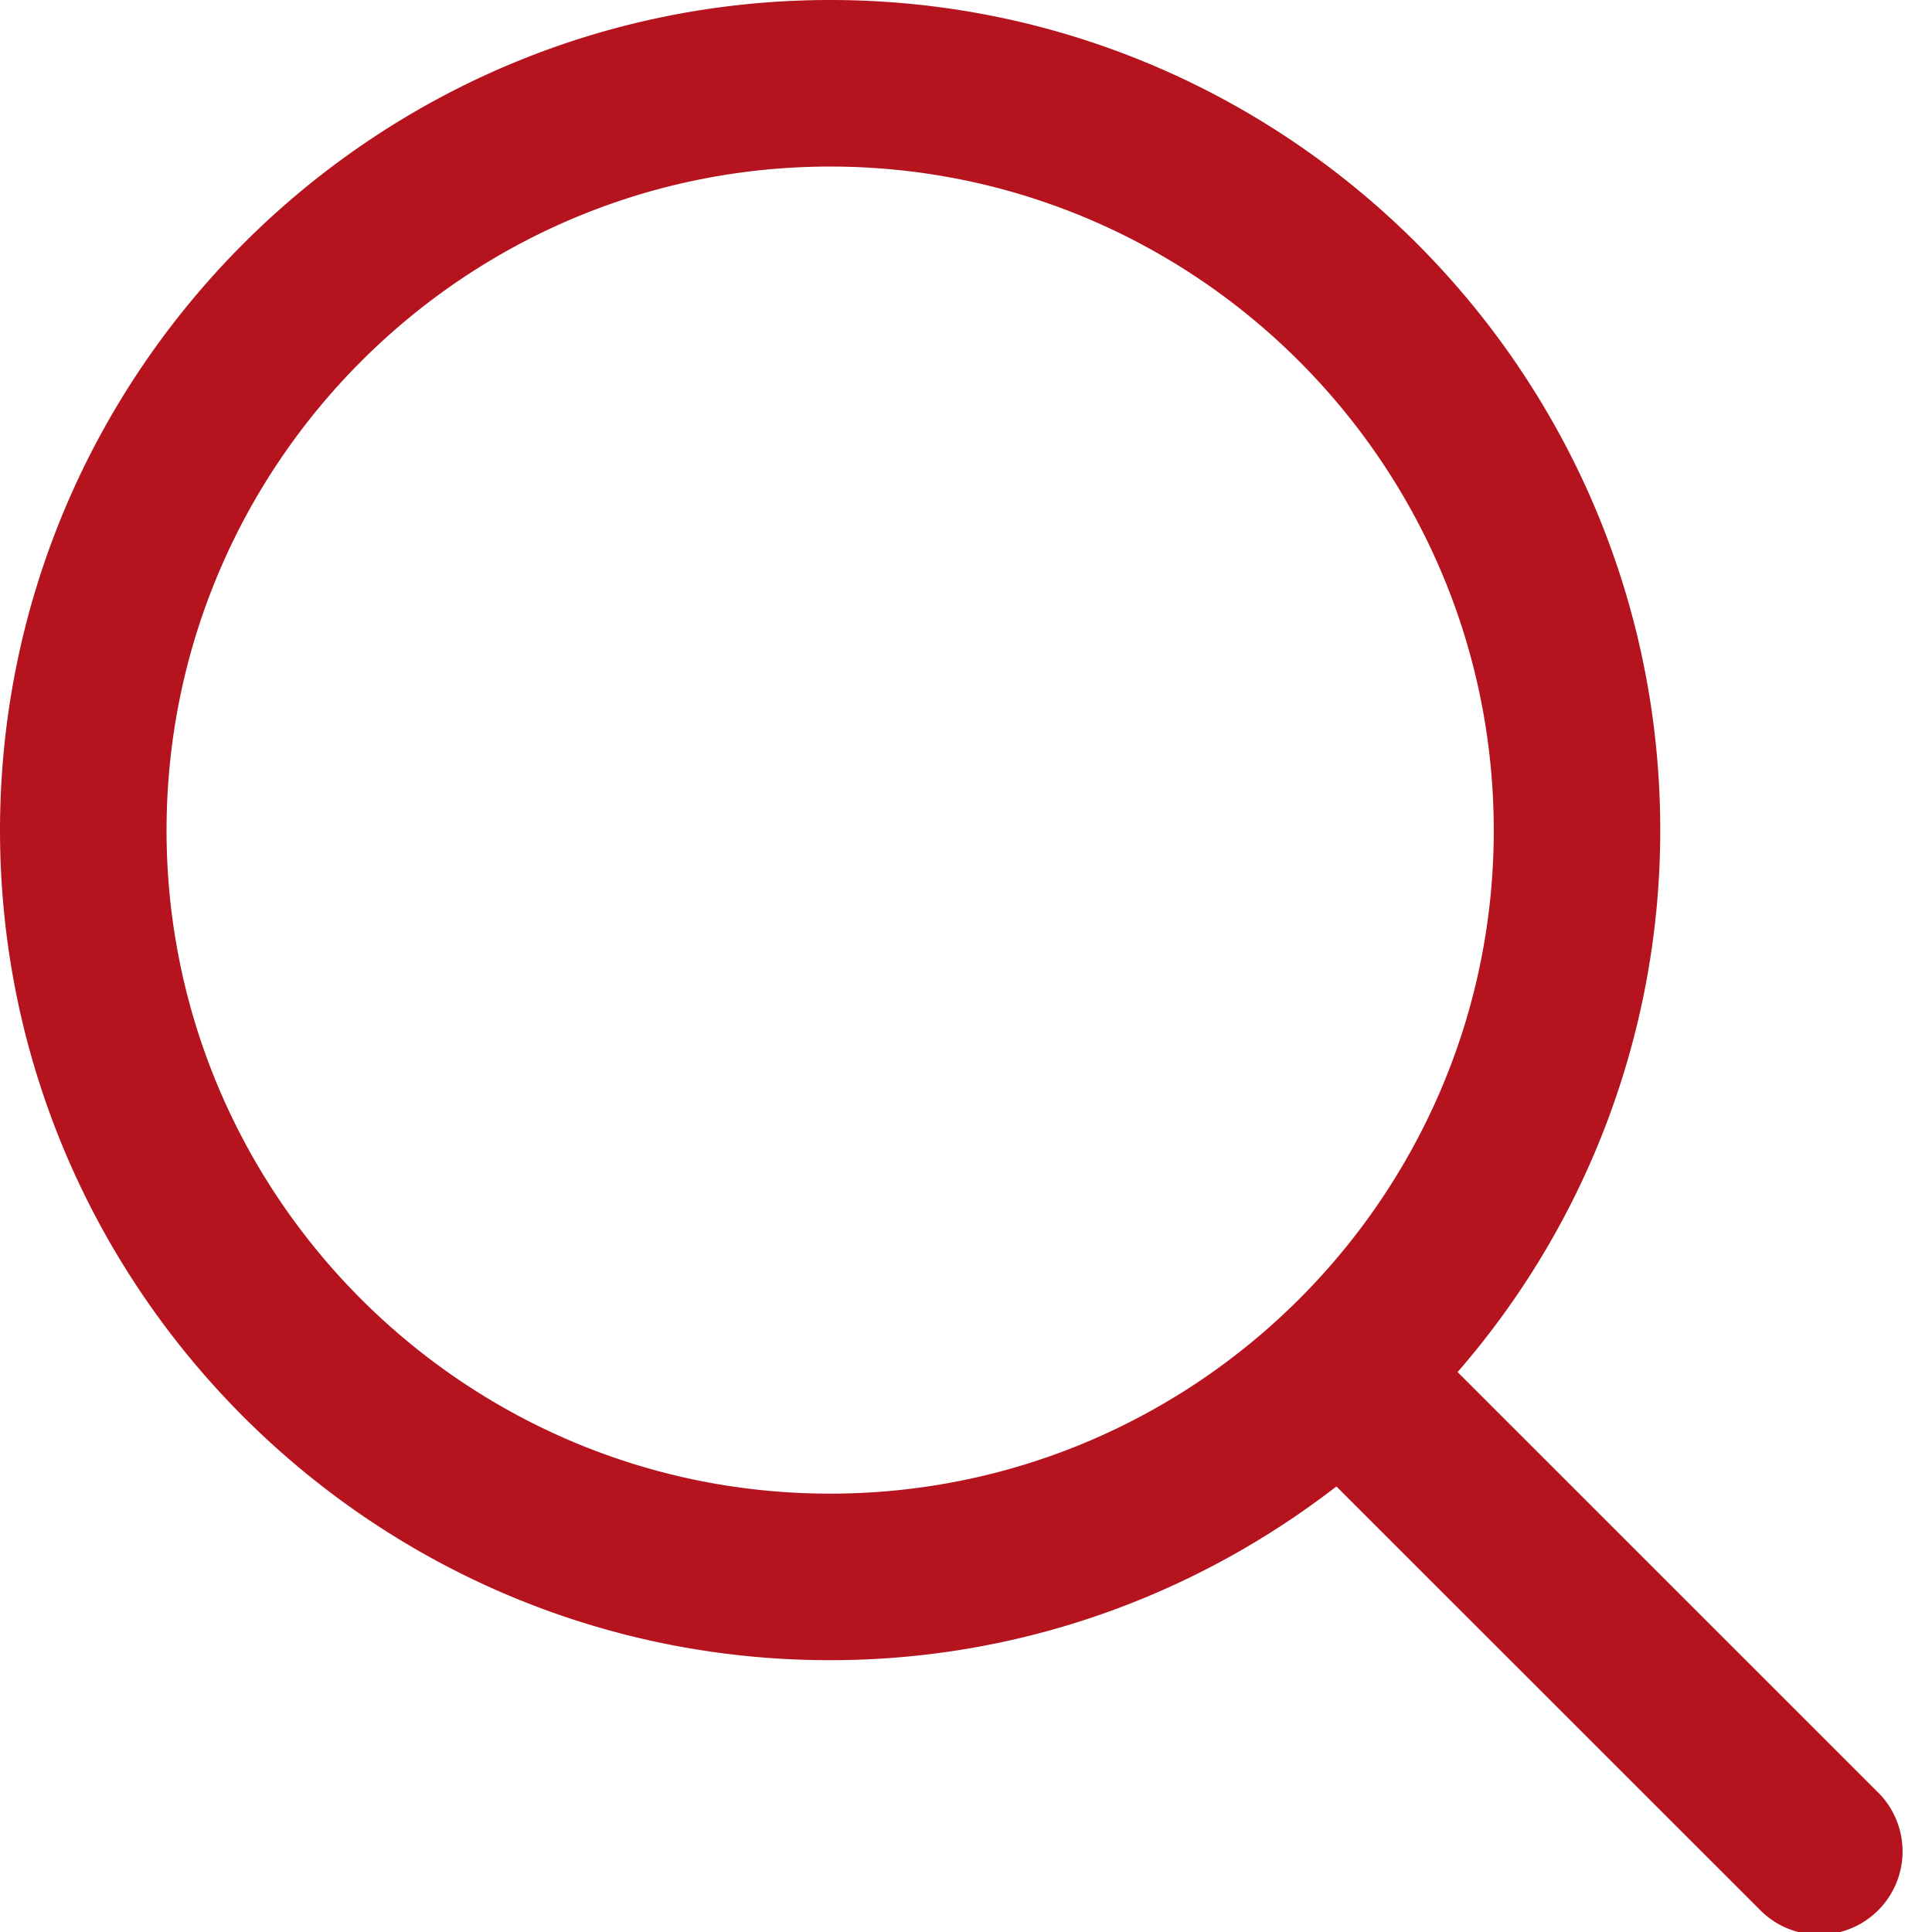
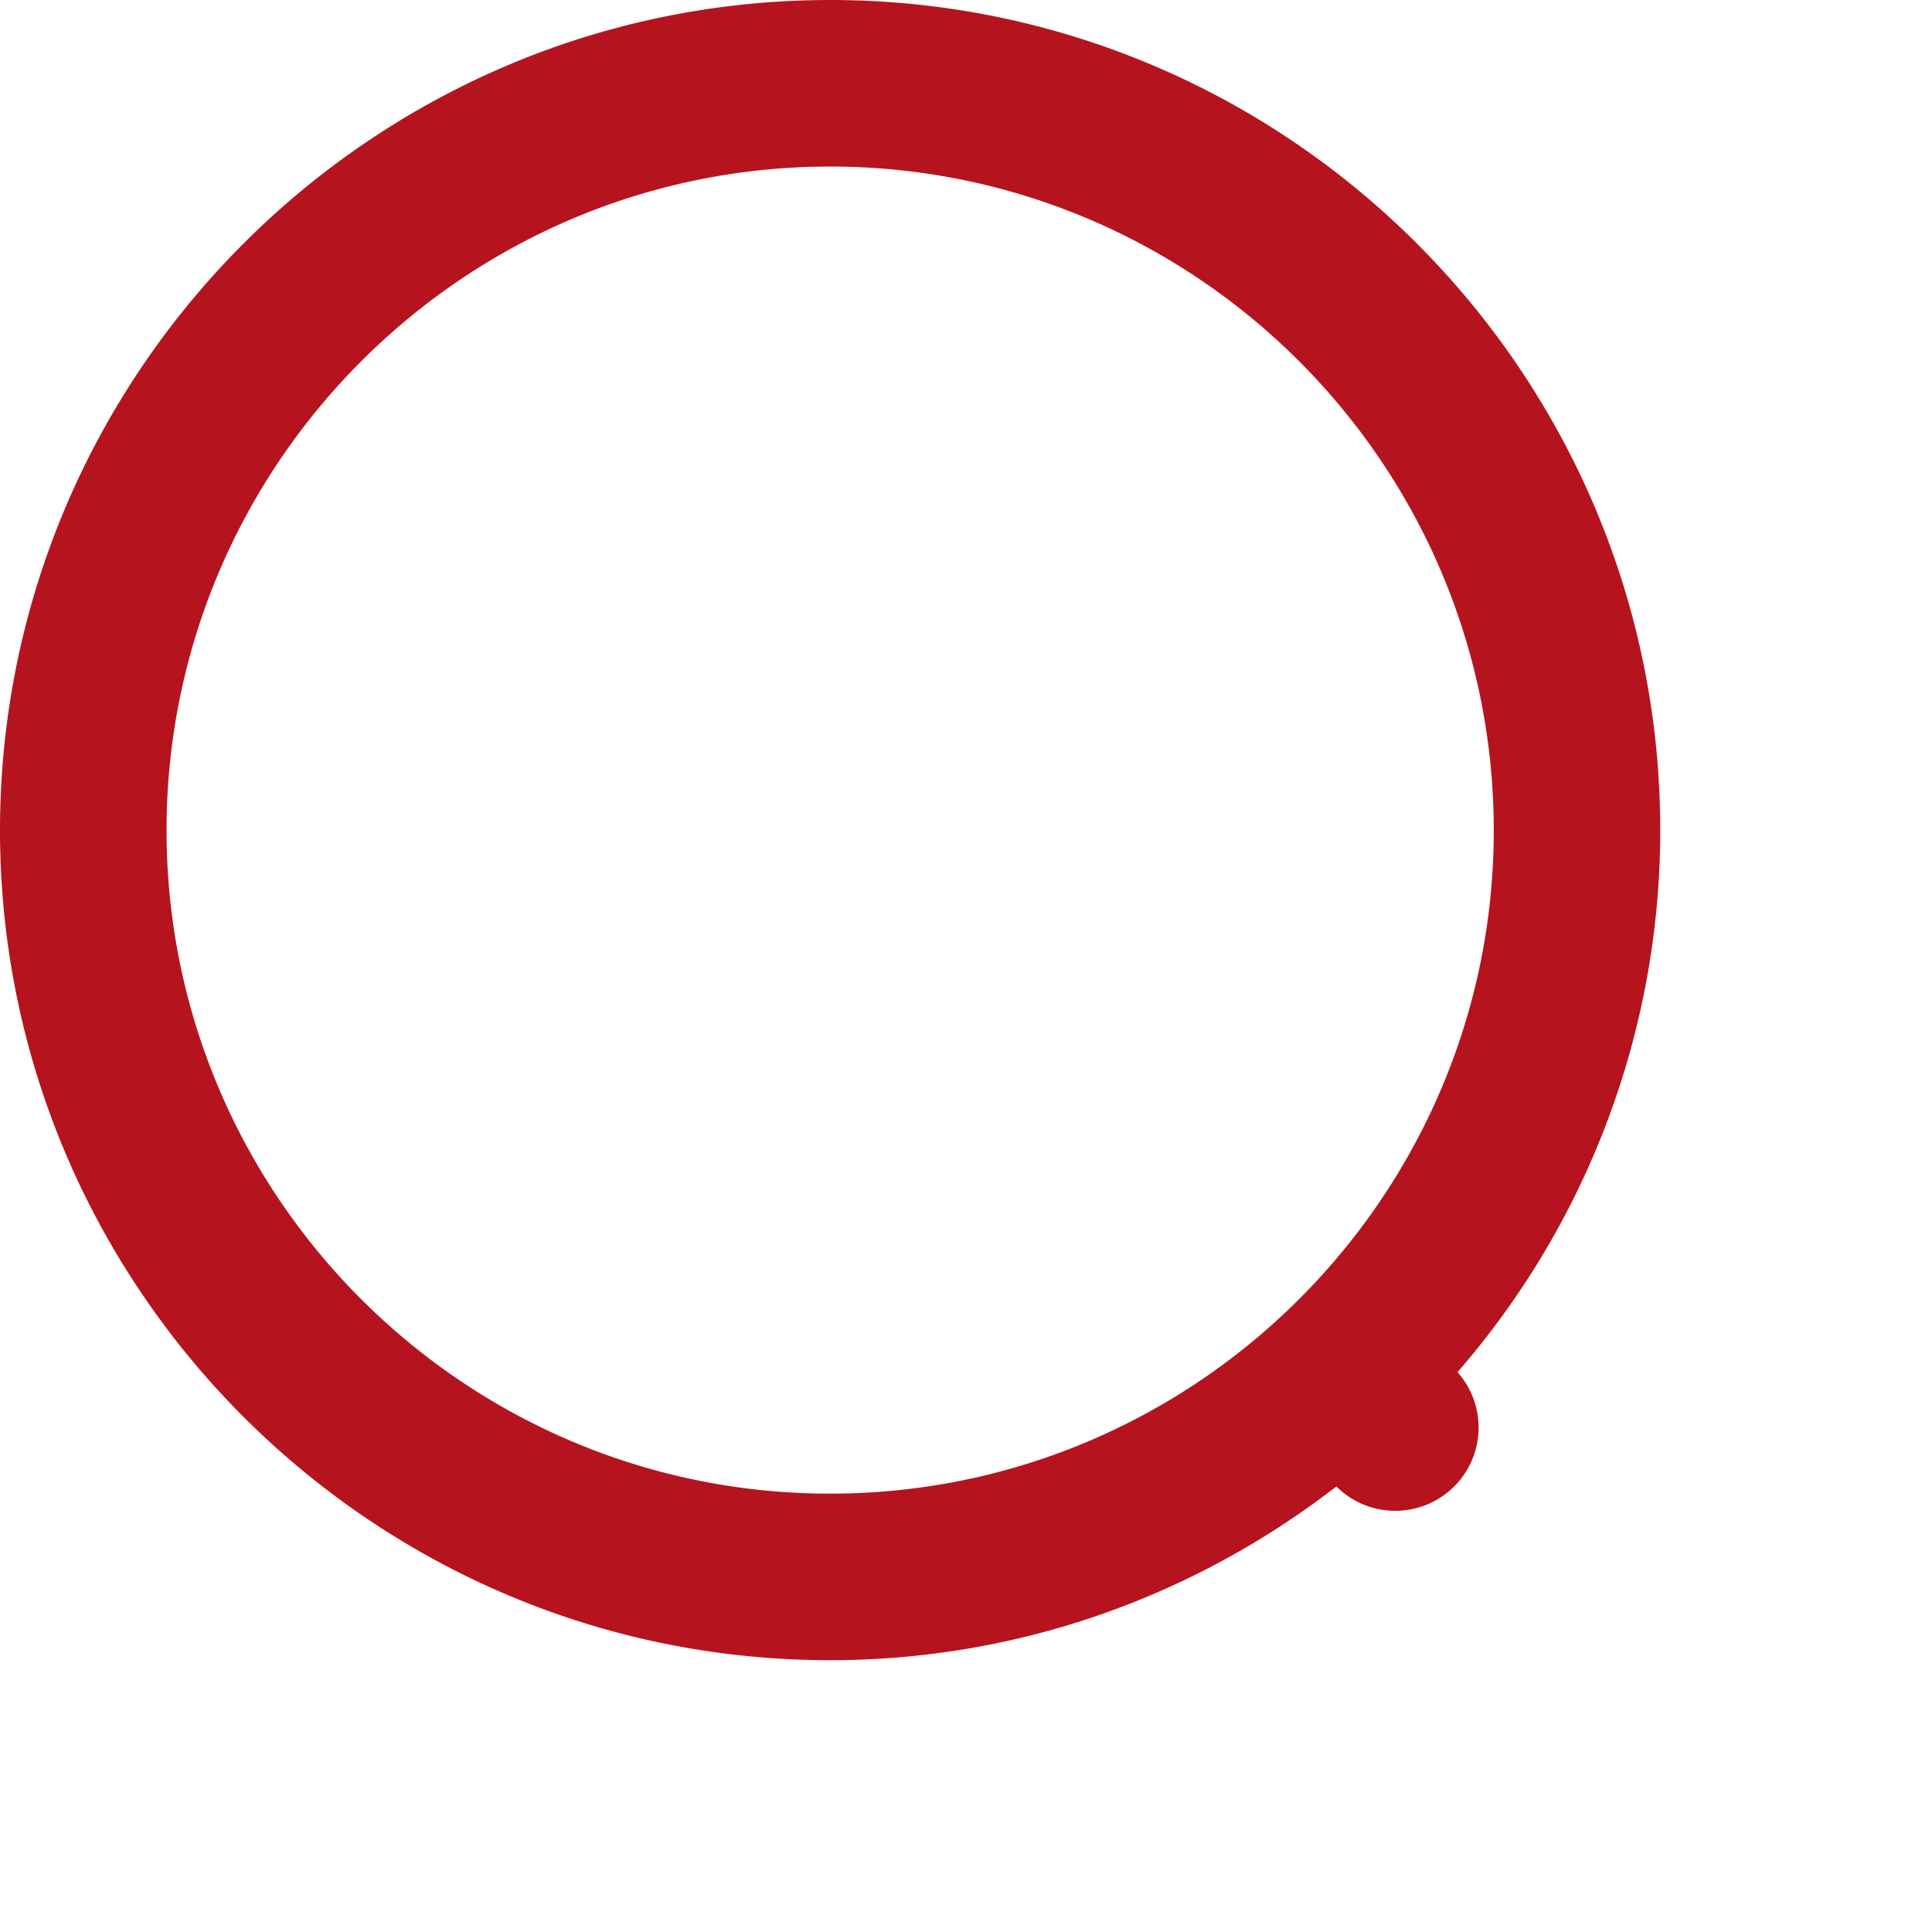
<svg xmlns="http://www.w3.org/2000/svg" width="29" height="29" viewBox="0 0 29 29">
-   <path fill="#B5141E" fill-rule="evenodd" d="M2.5 12.465c.002-5.494 4.47-9.964 9.961-9.965 5.49 0 9.959 4.469 9.961 9.963 0 5.49-4.47 9.957-9.963 9.957-5.491 0-9.957-4.466-9.959-9.955m25.691 14.441l-6.312-6.311a12.388 12.388 0 0 0 3.042-8.134C24.92 5.59 19.33 0 12.461 0 5.591.001.002 5.593 0 12.465.003 19.332 5.591 24.92 12.459 24.92c2.862 0 5.495-.979 7.601-2.608l6.364 6.362c.244.245.564.366.884.366a1.25 1.25 0 0 0 .884-2.134" />
+   <path fill="#B5141E" fill-rule="evenodd" d="M2.5 12.465c.002-5.494 4.47-9.964 9.961-9.965 5.49 0 9.959 4.469 9.961 9.963 0 5.49-4.47 9.957-9.963 9.957-5.491 0-9.957-4.466-9.959-9.955m25.691 14.441l-6.312-6.311a12.388 12.388 0 0 0 3.042-8.134C24.92 5.59 19.33 0 12.461 0 5.591.001.002 5.593 0 12.465.003 19.332 5.591 24.92 12.459 24.92c2.862 0 5.495-.979 7.601-2.608c.244.245.564.366.884.366a1.25 1.25 0 0 0 .884-2.134" />
</svg>